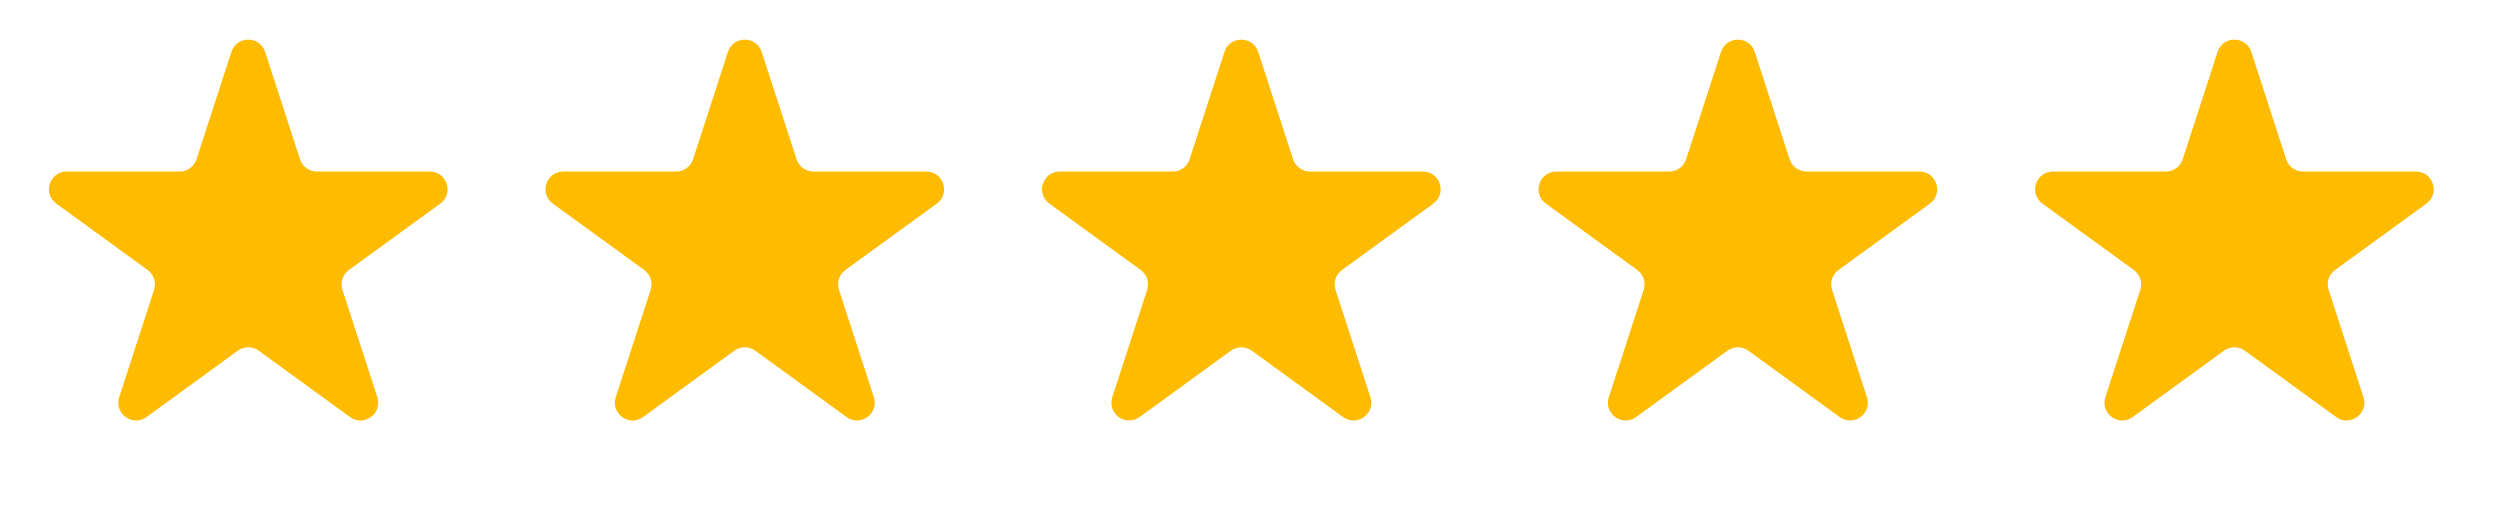
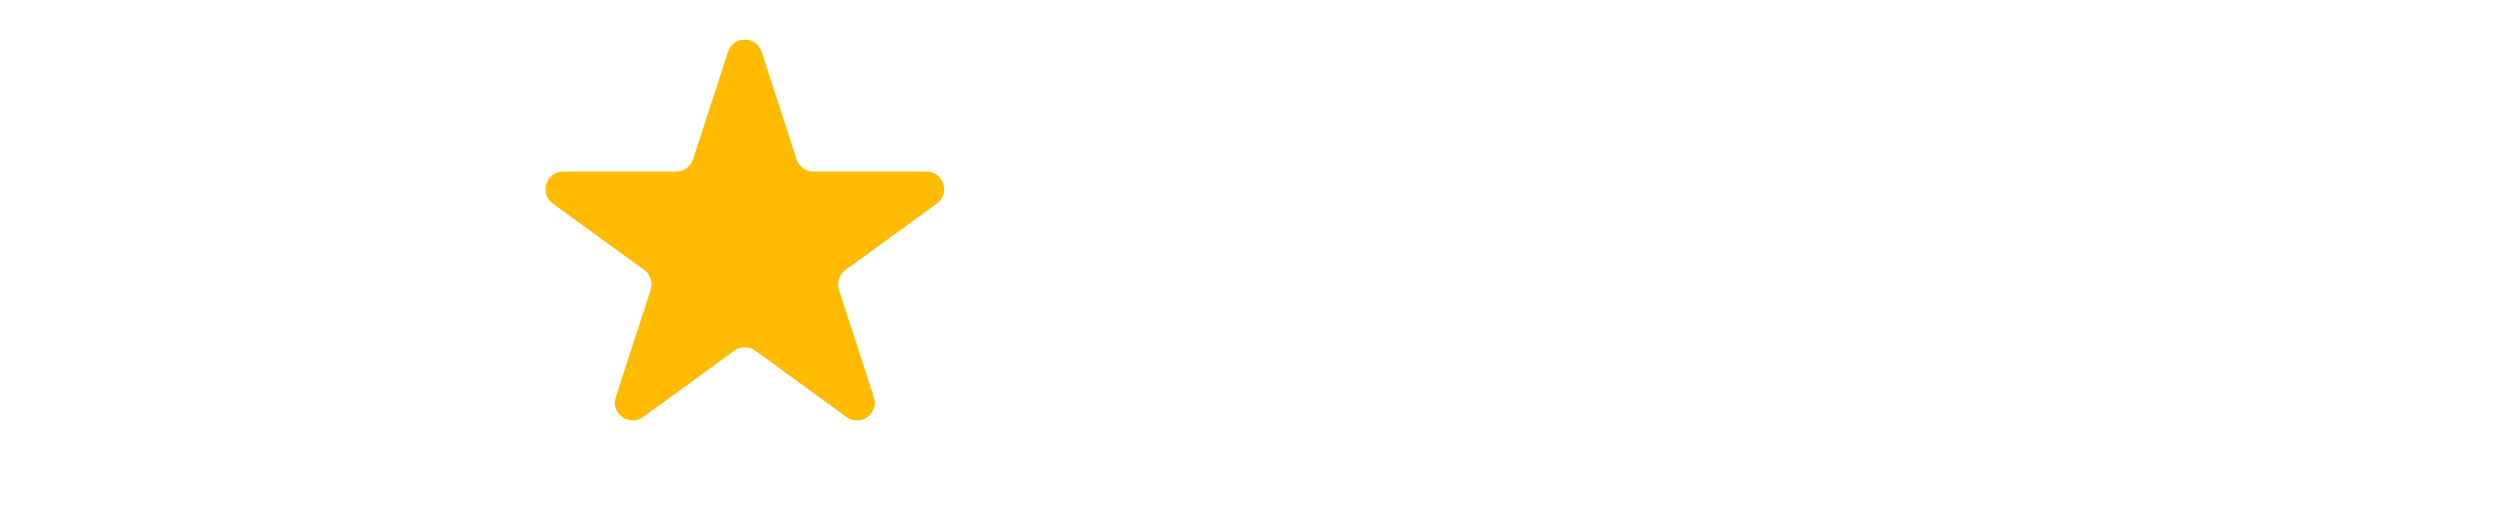
<svg xmlns="http://www.w3.org/2000/svg" fill="none" viewBox="0 0 116 24" height="24" width="116">
-   <path fill="#FFBB00" d="M10.737 2.408C10.983 1.65 12.056 1.65 12.302 2.408L13.921 7.391C14.031 7.73 14.347 7.96 14.704 7.96H19.943C20.74 7.96 21.072 8.98 20.427 9.448L16.188 12.528C15.9 12.738 15.779 13.109 15.889 13.448L17.508 18.431C17.755 19.189 16.887 19.819 16.242 19.351L12.003 16.271C11.715 16.062 11.324 16.062 11.036 16.271L6.797 19.351C6.152 19.819 5.285 19.189 5.531 18.431L7.15 13.448C7.26 13.109 7.14 12.738 6.851 12.528L2.613 9.448C1.968 8.98 2.299 7.96 3.096 7.96H8.336C8.692 7.96 9.008 7.73 9.118 7.391L10.737 2.408Z" />
  <path fill="#FFBB00" d="M33.777 2.408C34.023 1.65 35.095 1.65 35.342 2.408L36.961 7.391C37.071 7.73 37.387 7.96 37.743 7.96H42.983C43.78 7.96 44.111 8.98 43.466 9.448L39.227 12.528C38.939 12.738 38.819 13.109 38.929 13.448L40.548 18.431C40.794 19.189 39.926 19.819 39.281 19.351L35.043 16.271C34.754 16.062 34.364 16.062 34.075 16.271L29.837 19.351C29.192 19.819 28.324 19.189 28.571 18.431L30.19 13.448C30.3 13.109 30.179 12.738 29.891 12.528L25.652 9.448C25.007 8.98 25.339 7.96 26.136 7.96H31.375C31.731 7.96 32.047 7.73 32.157 7.391L33.777 2.408Z" />
-   <path fill="#FFBB00" d="M56.816 2.408C57.062 1.65 58.135 1.65 58.381 2.408L60 7.391C60.11 7.73 60.426 7.96 60.783 7.96H66.022C66.819 7.96 67.15 8.98 66.505 9.448L62.267 12.528C61.978 12.738 61.858 13.109 61.968 13.448L63.587 18.431C63.833 19.189 62.966 19.819 62.321 19.351L58.082 16.271C57.794 16.062 57.403 16.062 57.115 16.271L52.876 19.351C52.231 19.819 51.364 19.189 51.61 18.431L53.229 13.448C53.339 13.109 53.218 12.738 52.93 12.528L48.691 9.448C48.047 8.98 48.378 7.96 49.175 7.96H54.414C54.771 7.96 55.087 7.73 55.197 7.391L56.816 2.408Z" />
-   <path fill="#FFBB00" d="M79.855 2.408C80.102 1.65 81.174 1.65 81.42 2.408L83.039 7.391C83.15 7.73 83.466 7.96 83.822 7.96H89.061C89.858 7.96 90.19 8.98 89.545 9.448L85.306 12.528C85.018 12.738 84.897 13.109 85.007 13.448L86.626 18.431C86.873 19.189 86.005 19.819 85.36 19.351L81.121 16.271C80.833 16.062 80.443 16.062 80.154 16.271L75.915 19.351C75.271 19.819 74.403 19.189 74.649 18.431L76.268 13.448C76.379 13.109 76.258 12.738 75.969 12.528L71.731 9.448C71.086 8.98 71.417 7.96 72.214 7.96H77.454C77.81 7.96 78.126 7.73 78.236 7.391L79.855 2.408Z" />
-   <path fill="#FFBB00" d="M102.895 2.408C103.141 1.65 104.213 1.65 104.46 2.408L106.079 7.391C106.189 7.73 106.505 7.96 106.861 7.96H112.101C112.898 7.96 113.229 8.98 112.584 9.448L108.346 12.528C108.057 12.738 107.937 13.109 108.047 13.448L109.666 18.431C109.912 19.189 109.044 19.819 108.399 19.351L104.161 16.271C103.872 16.062 103.482 16.062 103.194 16.271L98.955 19.351C98.31 19.819 97.442 19.189 97.689 18.431L99.308 13.448C99.418 13.109 99.297 12.738 99.009 12.528L94.77 9.448C94.125 8.98 94.457 7.96 95.254 7.96H100.493C100.849 7.96 101.165 7.73 101.276 7.391L102.895 2.408Z" />
</svg>